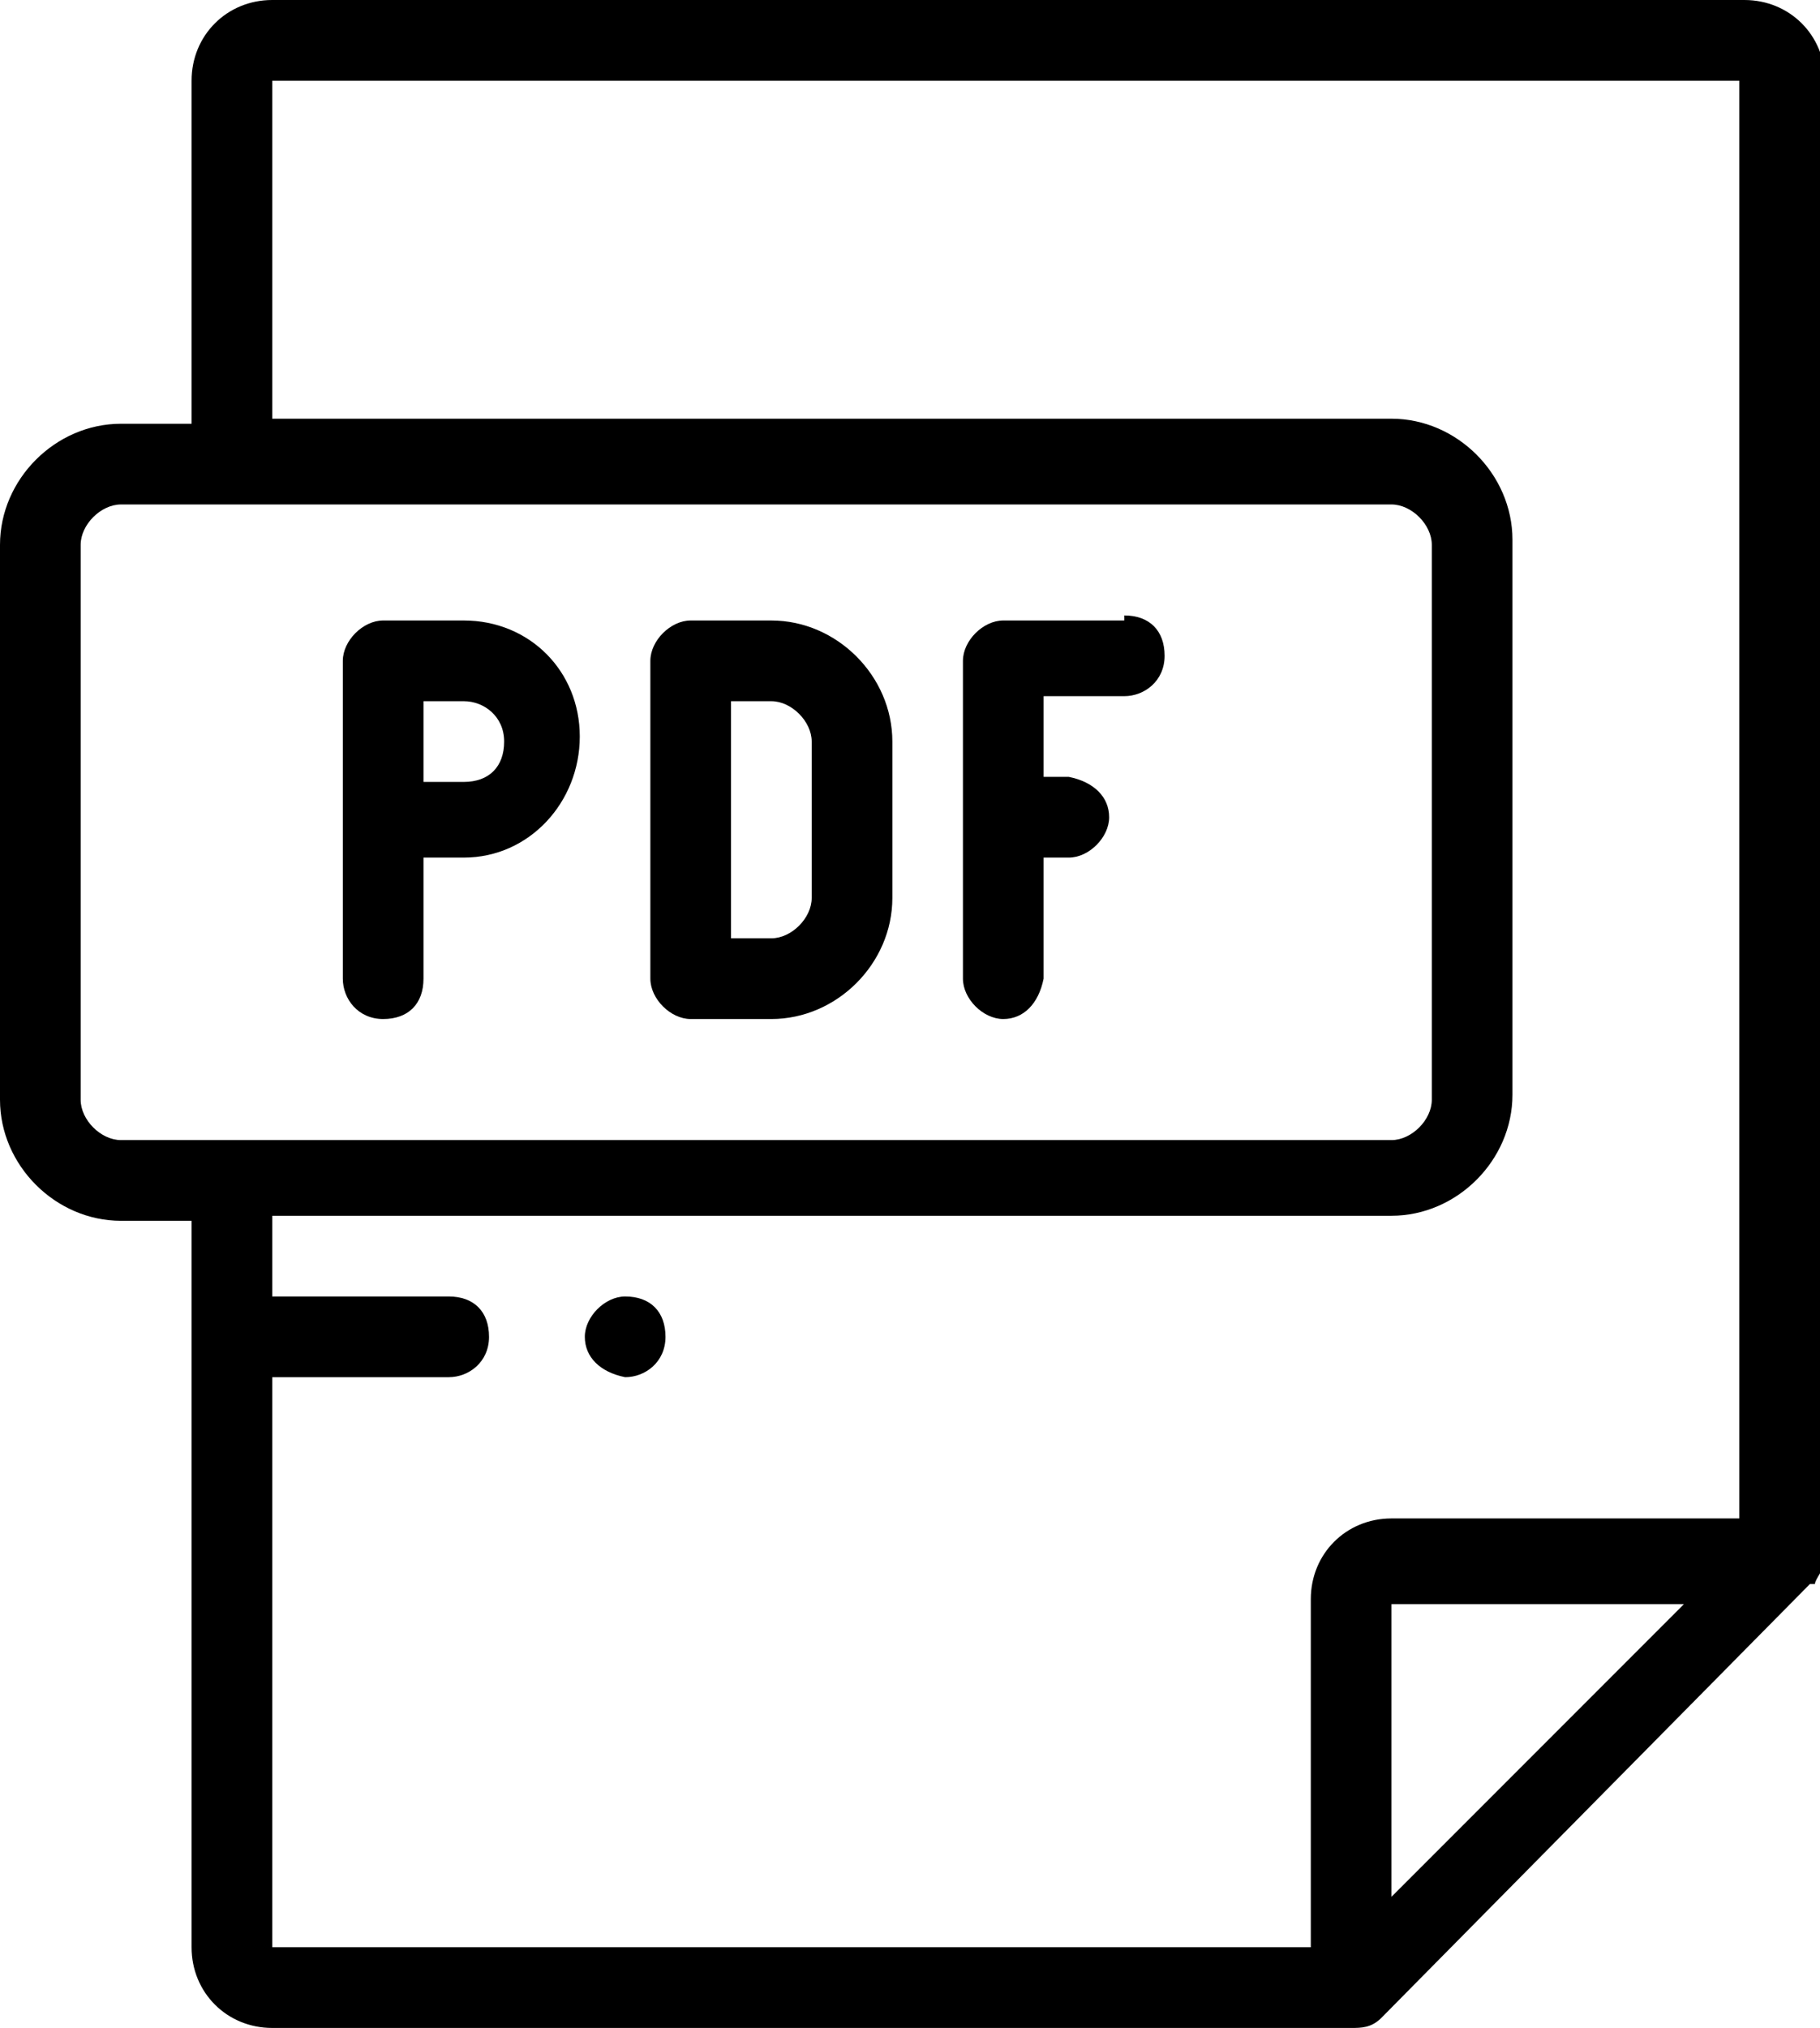
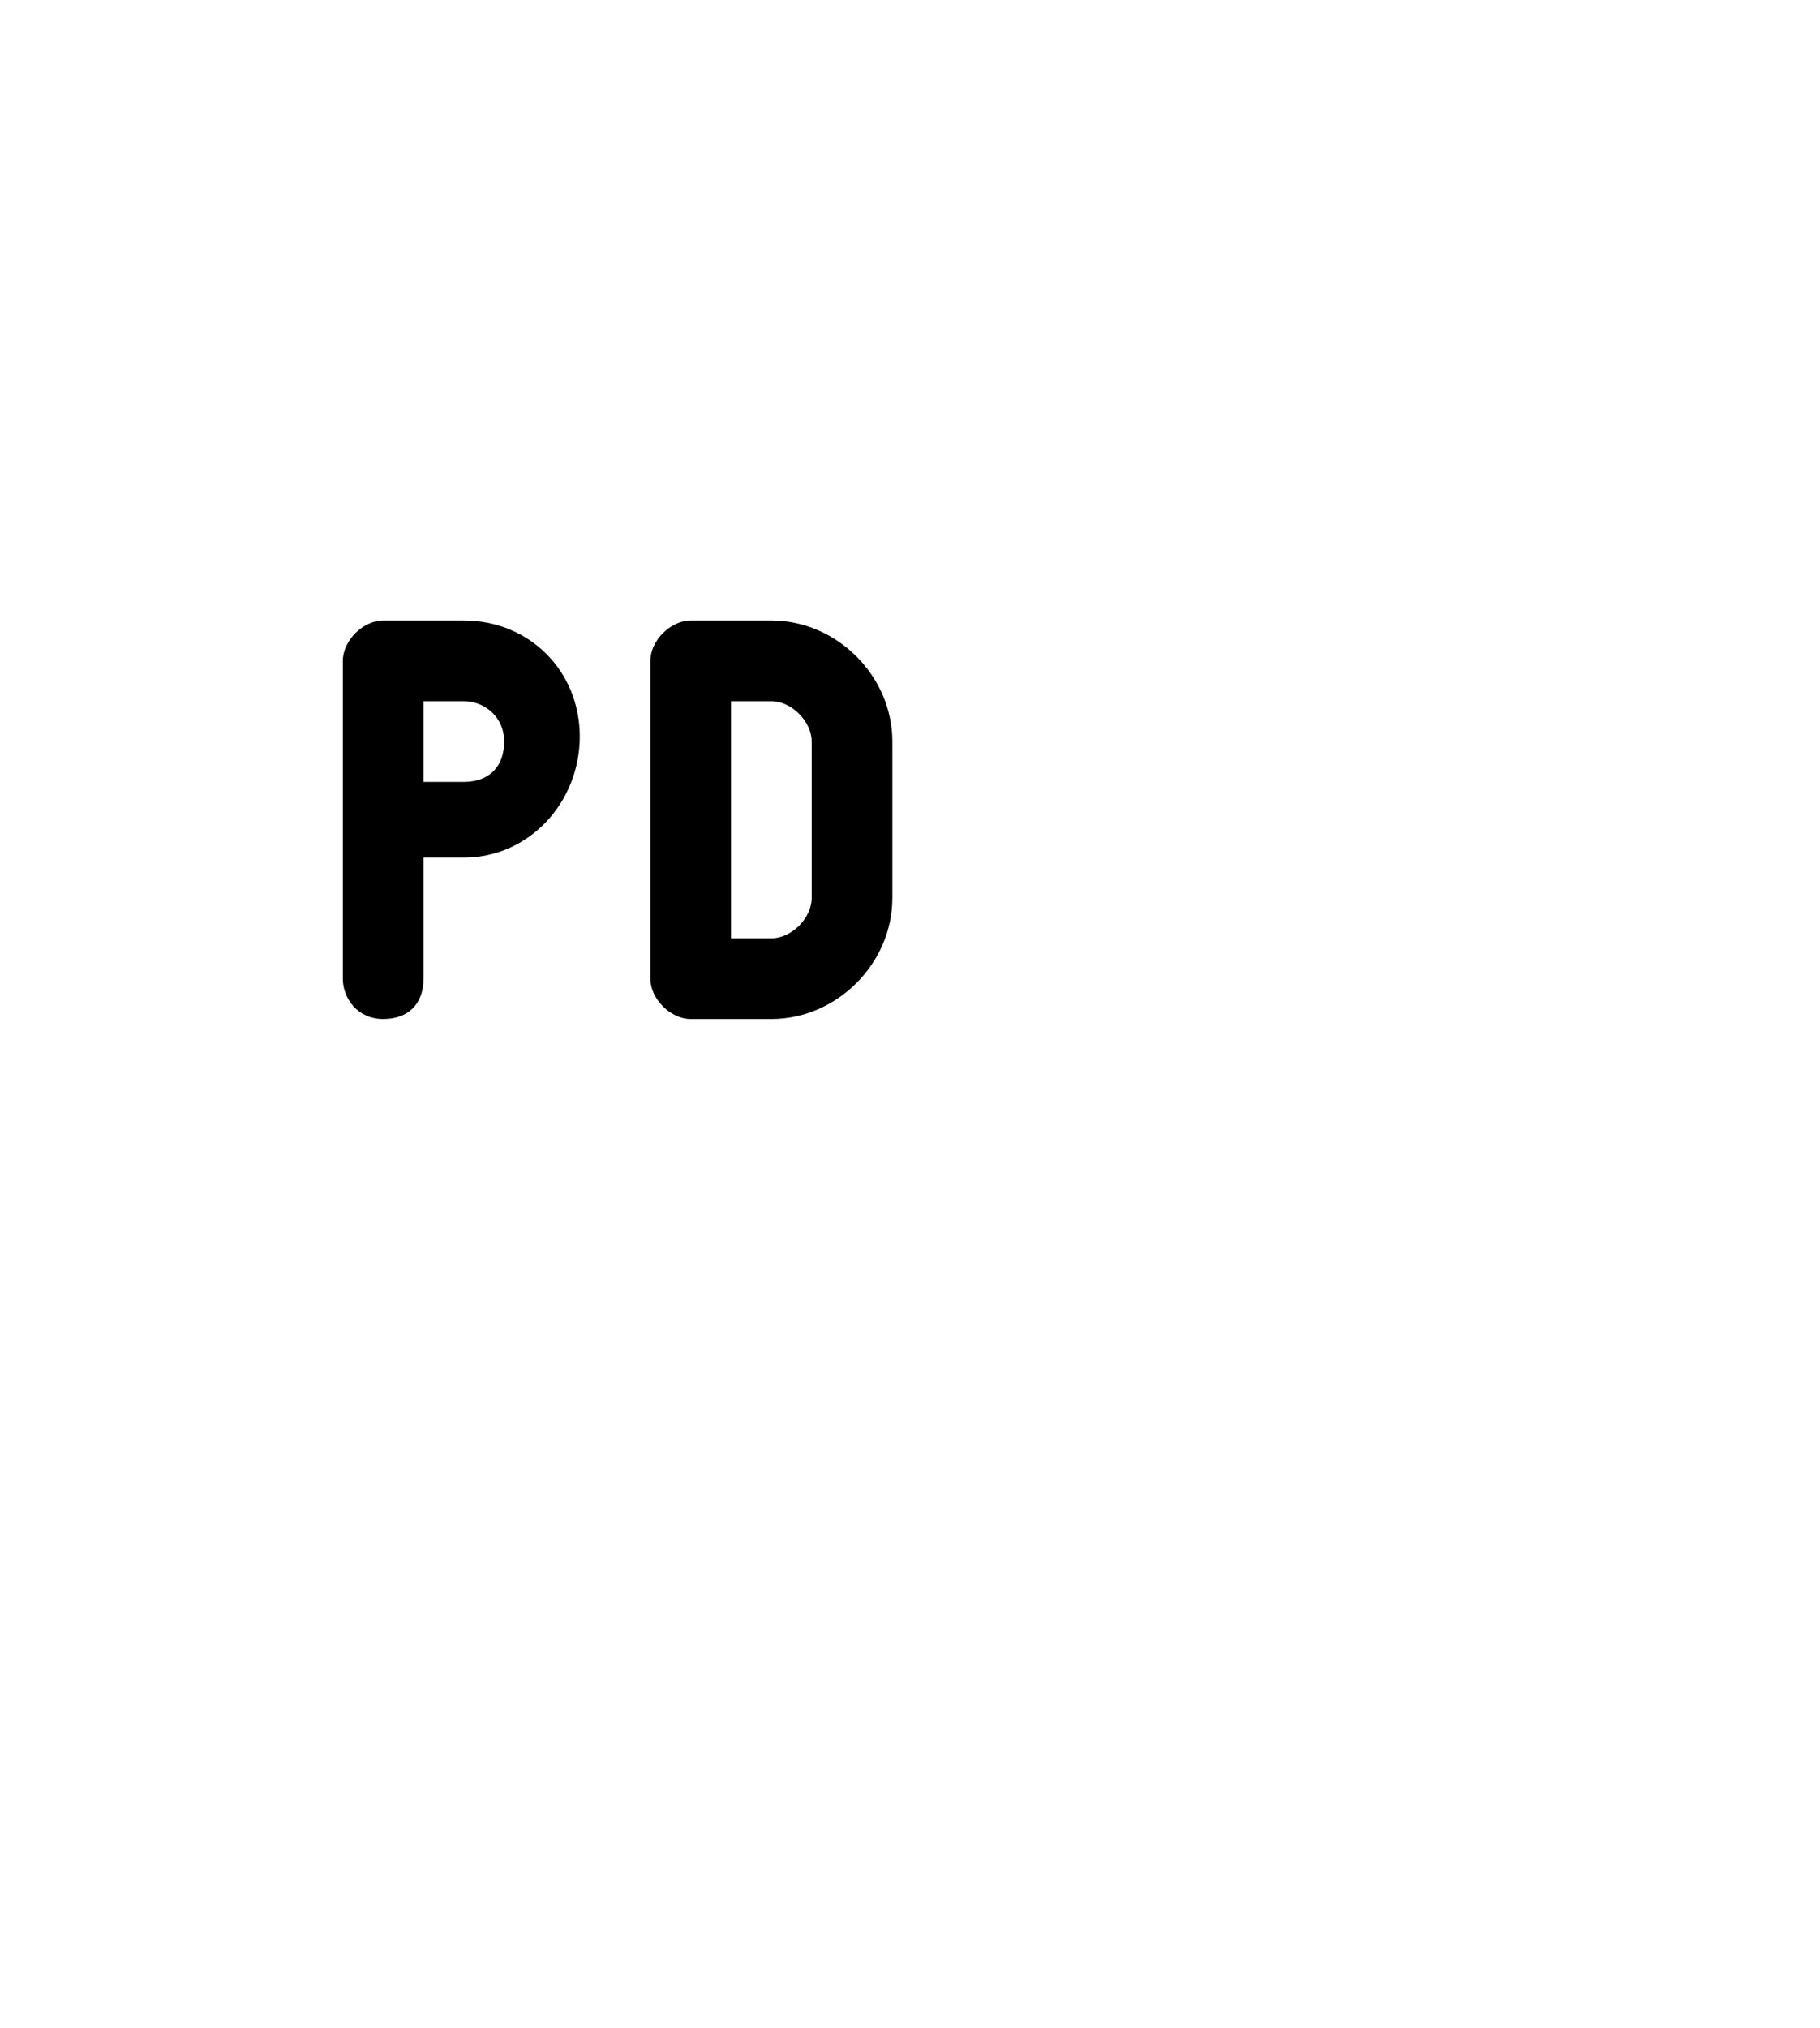
<svg xmlns="http://www.w3.org/2000/svg" version="1.1" viewBox="0 0 36.1 40.2">
  <g>
    <g id="Layer_1">
      <g id="Layer_1-2" data-name="Layer_1">
        <g id="pdf-file-format">
          <g id="Group_1500">
-             <path id="Path_1768" d="M22.3,12.3h-2.4c-.4,0-.8.4-.8.8h0v6.3c0,.4.4.8.8.8s.7-.3.8-.8v-2.4h.5c.4,0,.8-.4.8-.8s-.3-.7-.8-.8h-.5v-1.6h1.6c.4,0,.8-.3.8-.8s-.3-.8-.8-.8h0Z" />
            <path id="Path_1769" d="M9.2,12.3h-1.6c-.4,0-.8.4-.8.8h0v6.3c0,.4.3.8.8.8s.8-.3.8-.8h0v-2.4h.8c1.3,0,2.3-1.1,2.3-2.4s-1-2.3-2.3-2.3ZM9.2,15.5h-.8v-1.6h.8c.4,0,.8.3.8.8s-.3.8-.8.8h0Z" />
            <path id="Path_1770" d="M15.3,12.3h-1.6c-.4,0-.8.4-.8.8h0v6.3c0,.4.4.8.8.8h1.6c1.3,0,2.4-1.1,2.4-2.4v-3.1c0-1.3-1.1-2.4-2.4-2.4ZM16.1,17.8c0,.4-.4.8-.8.8h-.8v-4.7h.8c.4,0,.8.4.8.8v3.1Z" />
-             <path id="Path_1771" d="M36,31.4c0-.1.2-.3.2-.5V1.6c0-.9-.7-1.6-1.6-1.6H5.4c-.9,0-1.6.7-1.6,1.6v6.8h-1.4c-1.3,0-2.4,1.1-2.4,2.4v11c0,1.3,1.1,2.4,2.4,2.4h1.4v14.4c0,.9.7,1.6,1.6,1.6h21.4c.2,0,.4,0,.6-.2l8.5-8.6h0ZM1.6,21.8v-11c0-.4.4-.8.8-.8h25.2c.4,0,.8.4.8.8v11c0,.4-.4.8-.8.8H2.4c-.4,0-.8-.4-.8-.8h0ZM5.4,38.6v-11.3h3.5c.4,0,.8-.3.8-.8s-.3-.8-.8-.8h-3.5v-1.6h22.2c1.3,0,2.4-1.1,2.4-2.4v-11c0-1.3-1.1-2.4-2.4-2.4H5.4V1.6h29.1v28.5h-6.9c-.9,0-1.6.7-1.6,1.6v6.9H5.4ZM33.5,31.7l-5.9,5.9v-5.8h5.9Z" />
-             <path id="Path_1772" d="M12.4,25.7c-.4,0-.8.4-.8.8s.3.7.8.8h0c.4,0,.8-.3.8-.8s-.3-.8-.8-.8h0Z" />
          </g>
        </g>
      </g>
    </g>
  </g>
</svg>